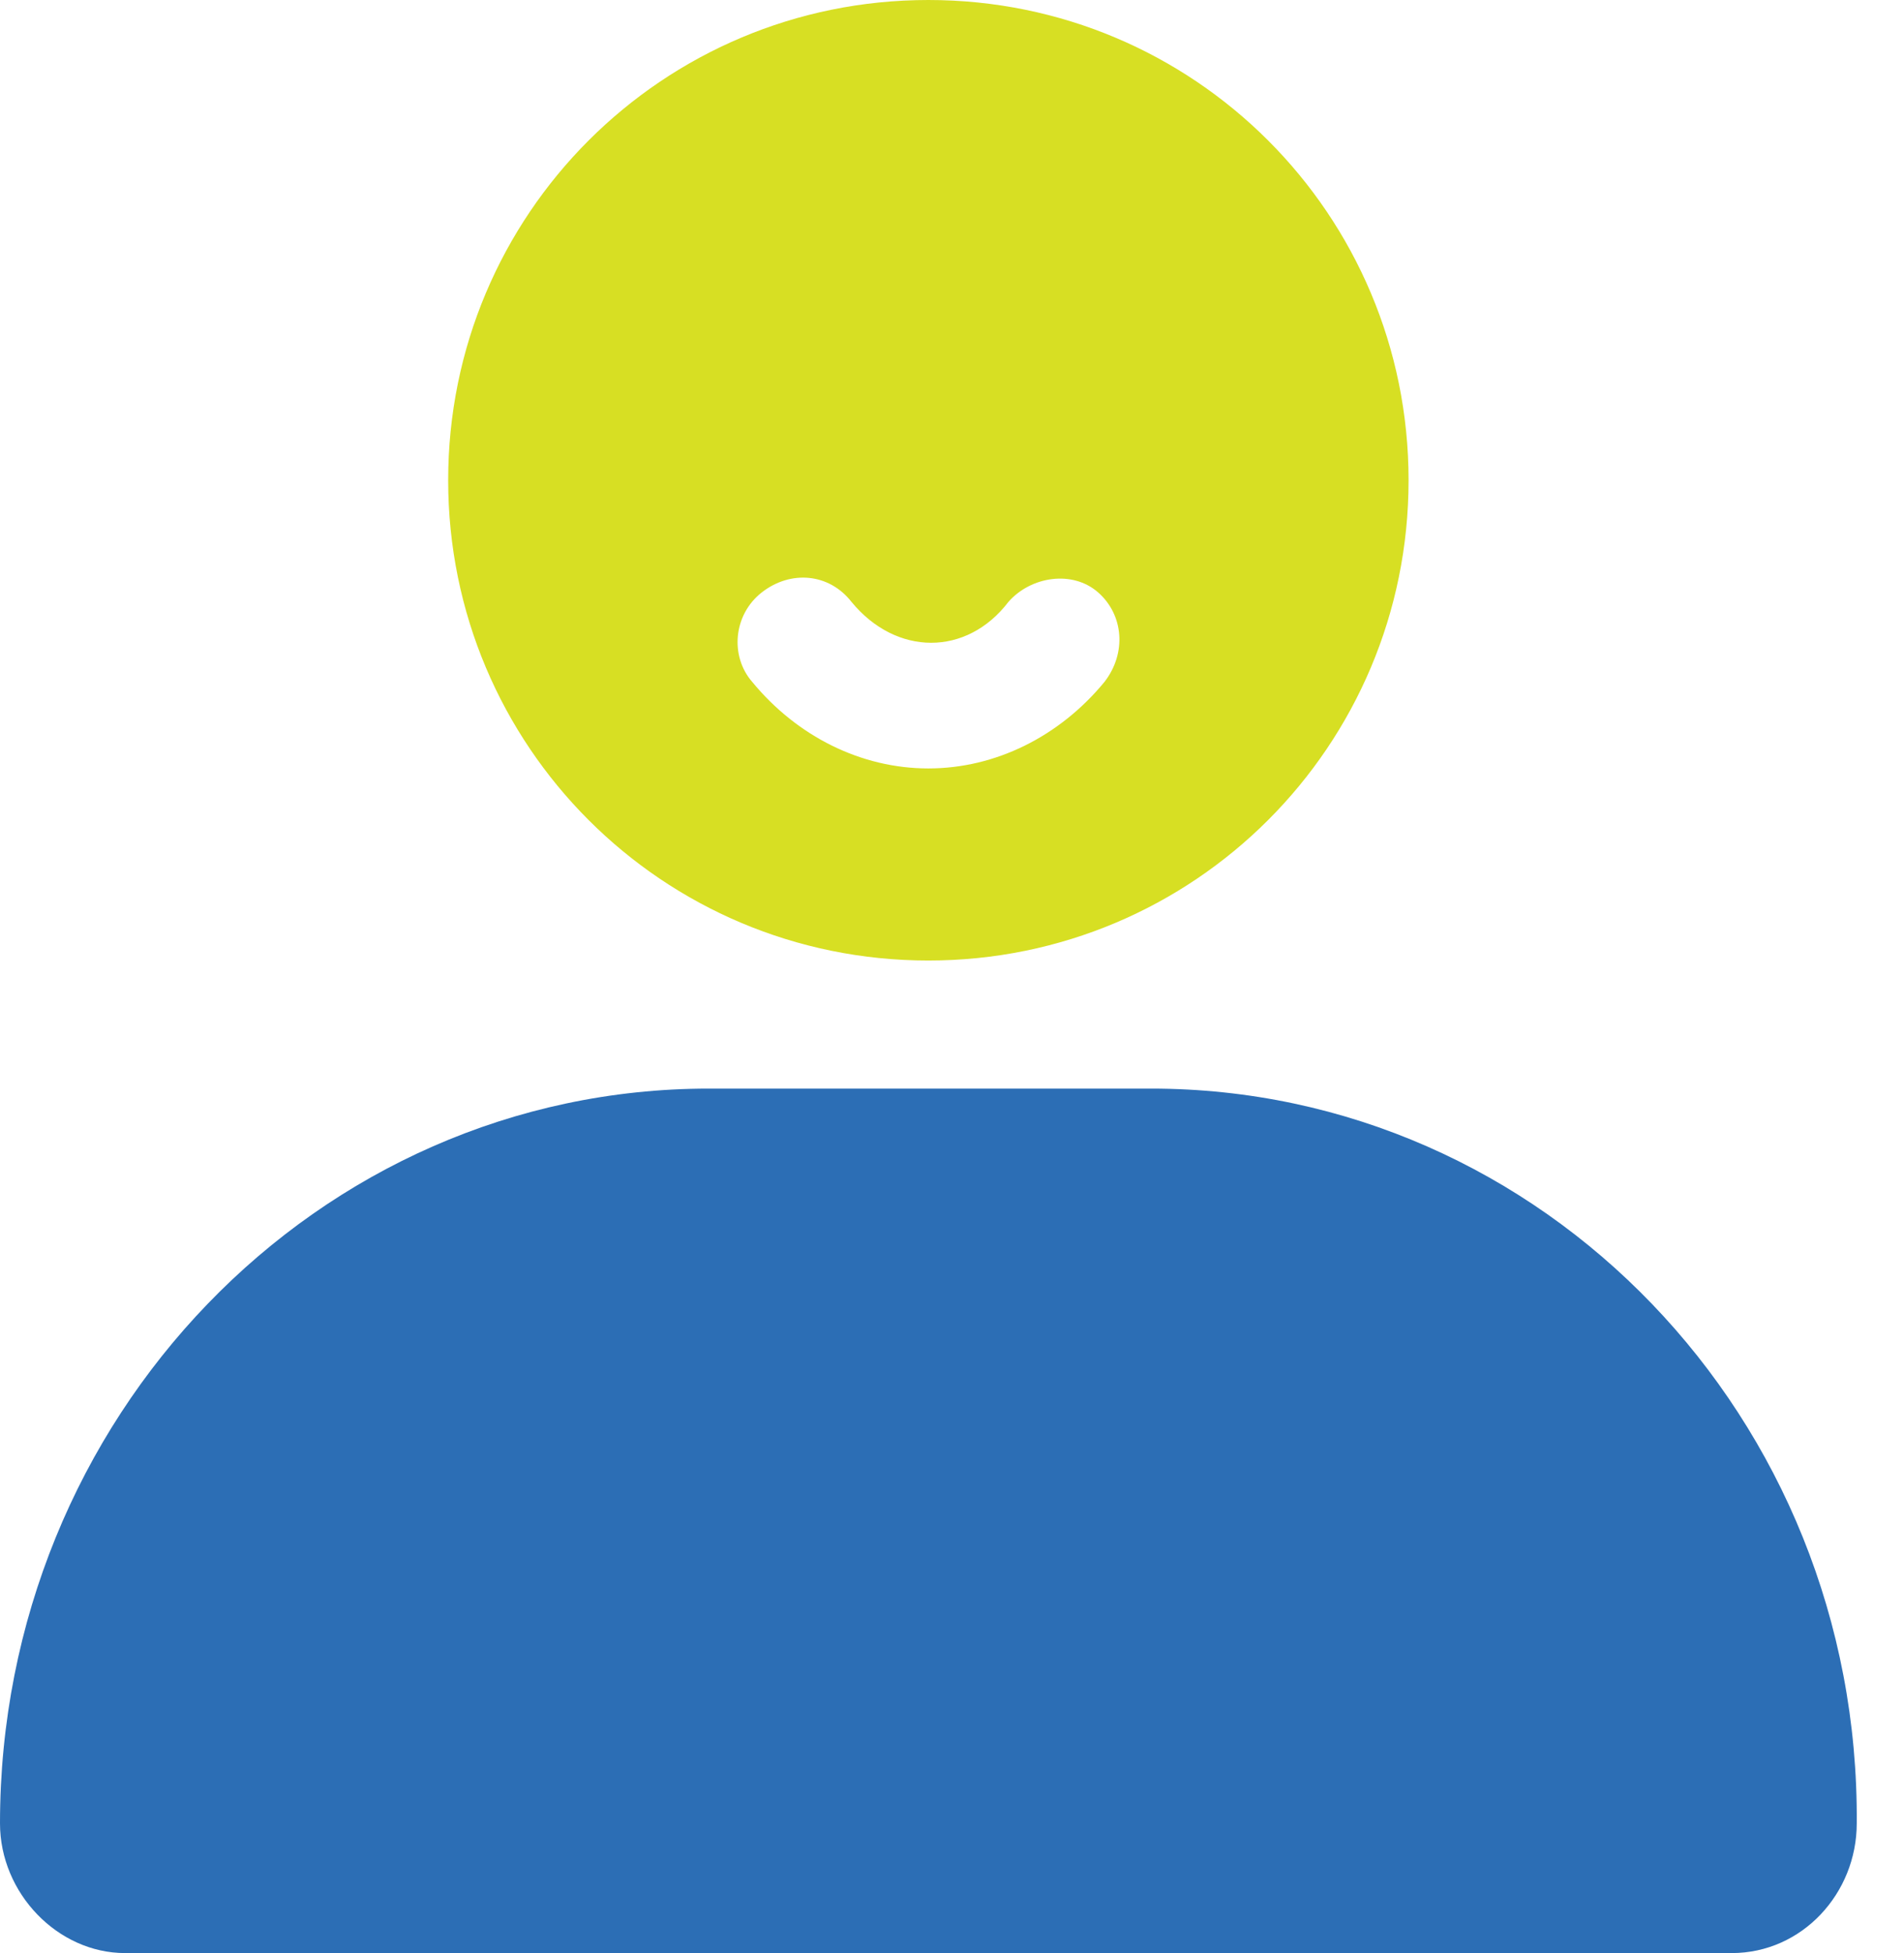
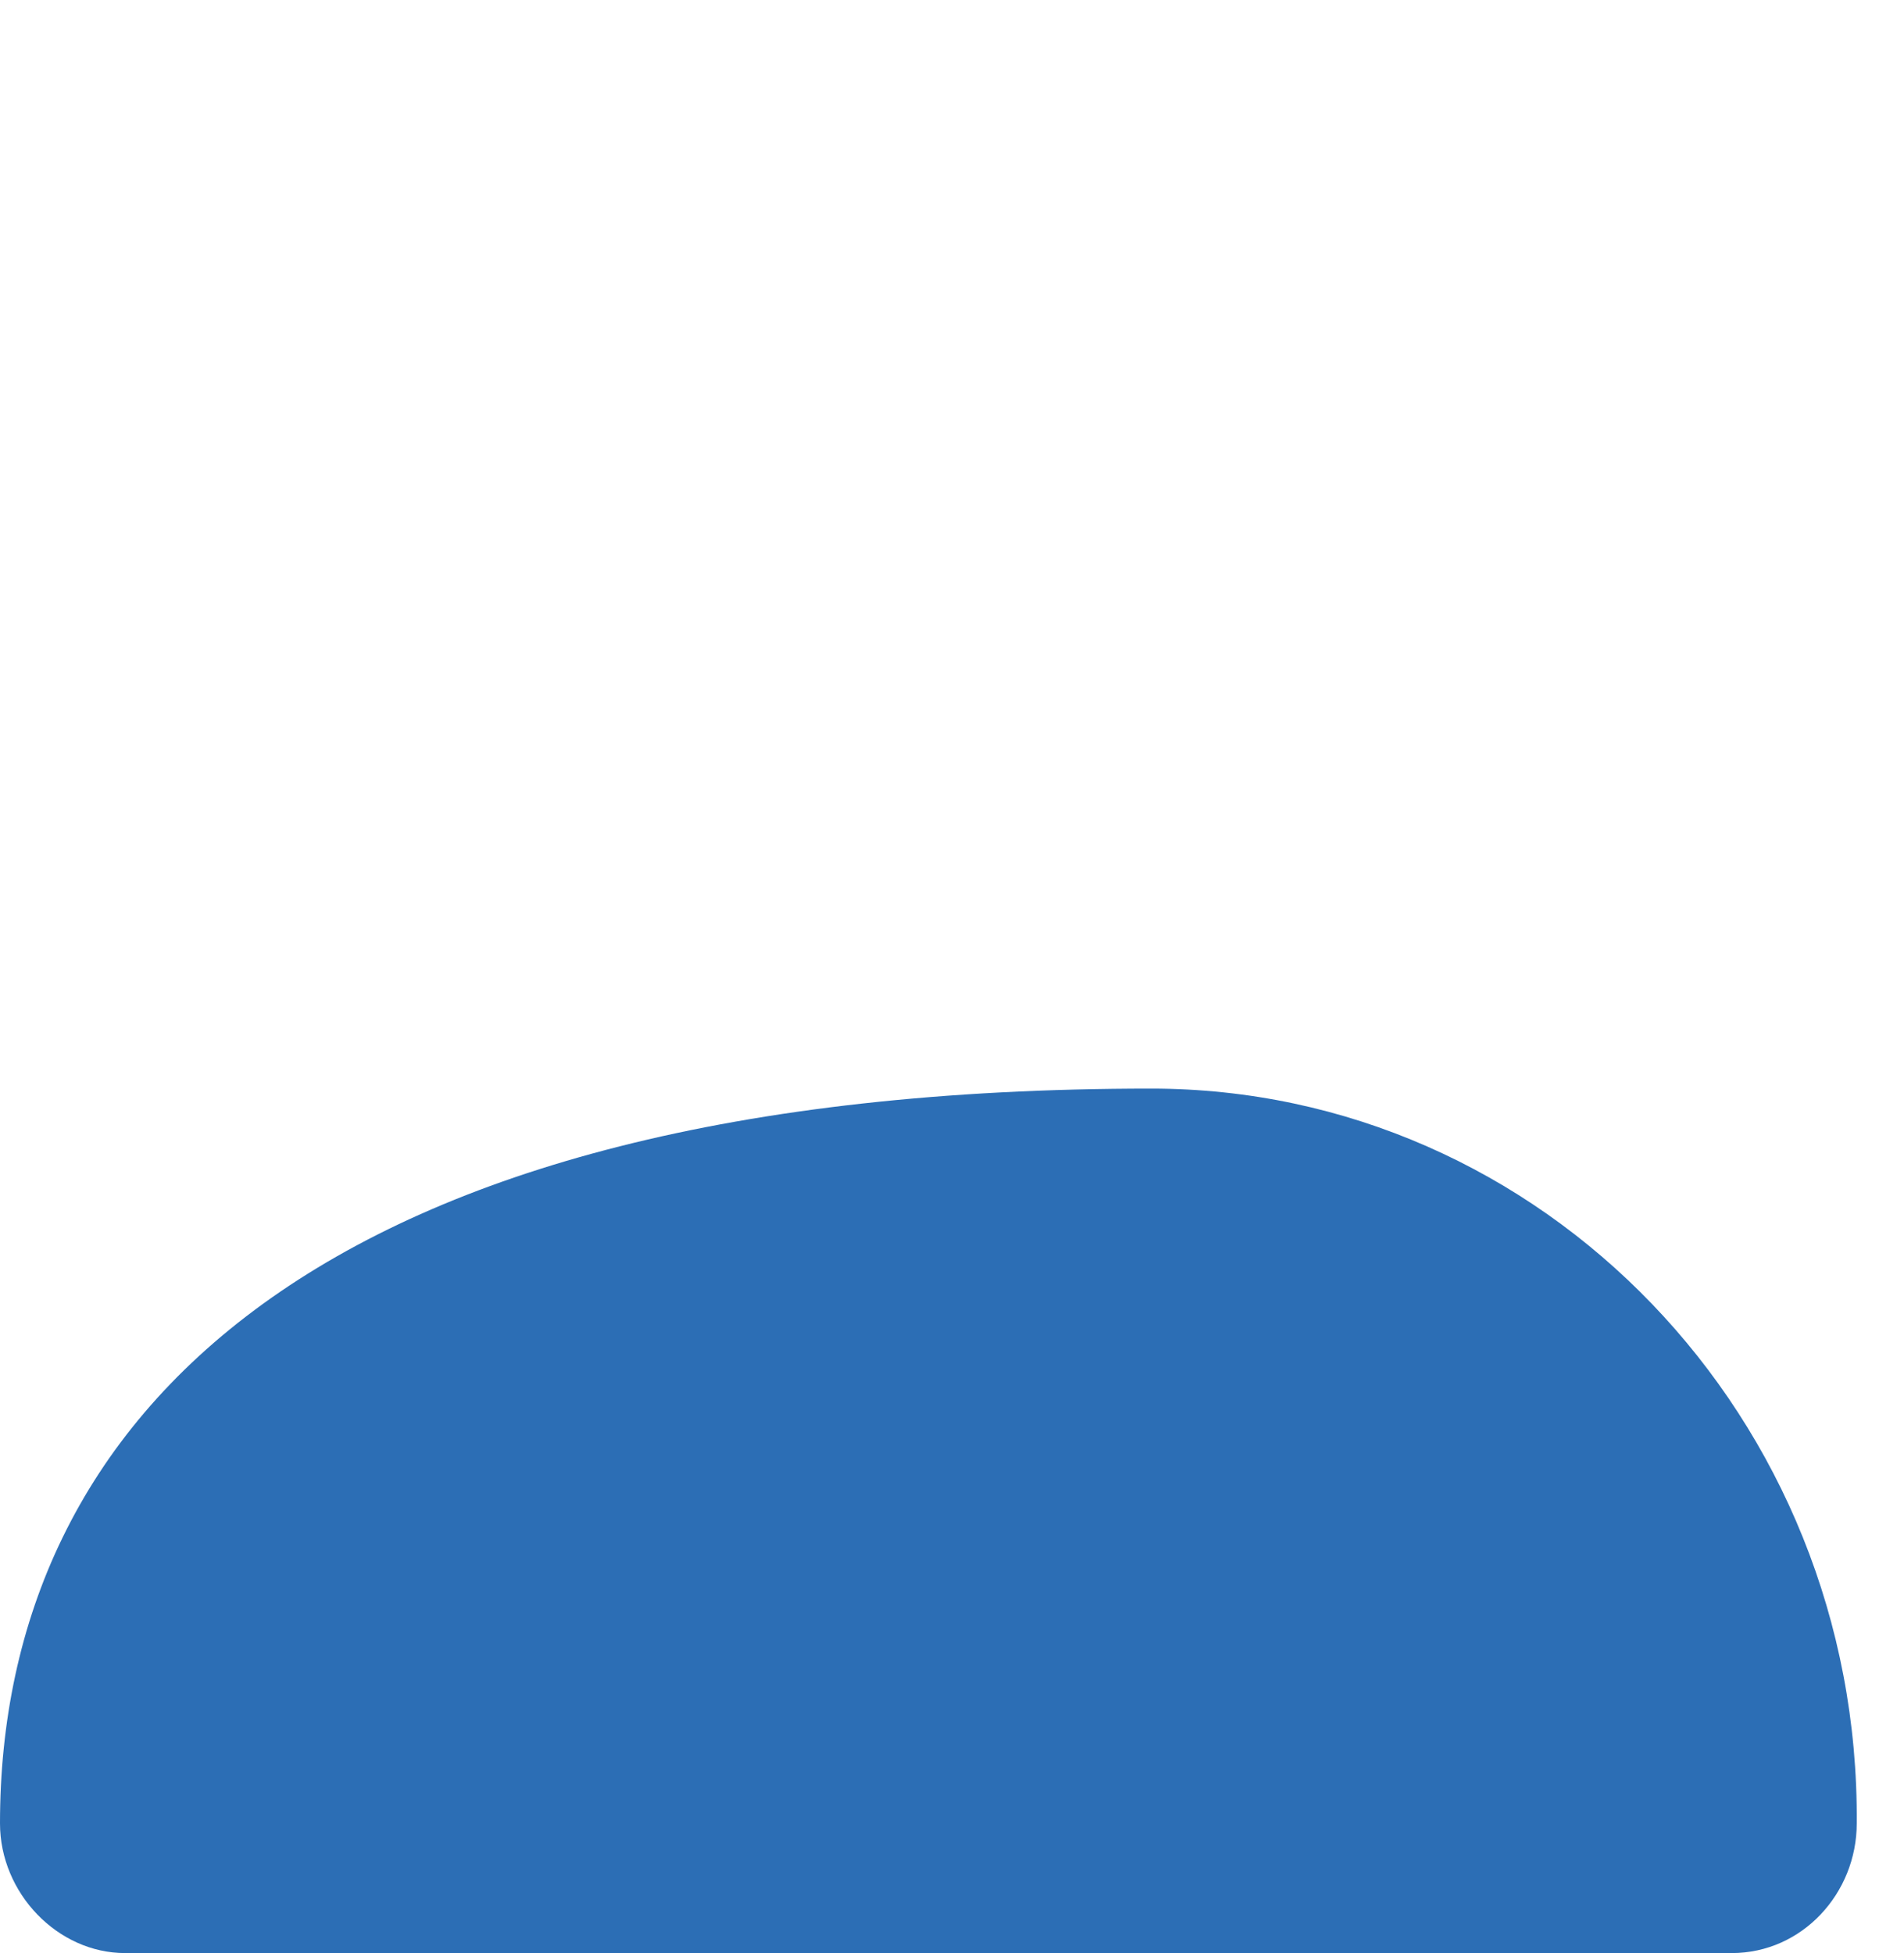
<svg xmlns="http://www.w3.org/2000/svg" width="39" height="40" viewBox="0 0 39 40" fill="none">
-   <path d="M19.016 0C13.573 0 9.18 4.393 9.18 9.836C9.18 15.279 13.573 19.672 19.016 19.672C24.458 19.672 28.852 15.279 28.852 9.836C28.852 4.393 24.458 0 19.016 0ZM22.622 13.967C21.704 15.082 20.393 15.738 19.016 15.738C17.639 15.738 16.327 15.082 15.409 13.967C14.95 13.443 15.016 12.59 15.606 12.131C16.196 11.672 16.983 11.738 17.442 12.328C18.36 13.443 19.803 13.443 20.655 12.328C21.114 11.803 21.967 11.672 22.491 12.131C23.016 12.59 23.081 13.377 22.622 13.967Z" fill="#D7DF23" />
-   <path d="M2.562 40H35.471C36.916 40 38.032 38.774 38.032 37.344C38.098 29.036 31.595 22.295 23.581 22.295H14.517C6.503 22.295 0 29.036 0 37.344C0 38.774 1.182 40 2.562 40Z" fill="#2C6EB5" />
+   <path d="M2.562 40H35.471C36.916 40 38.032 38.774 38.032 37.344C38.098 29.036 31.595 22.295 23.581 22.295C6.503 22.295 0 29.036 0 37.344C0 38.774 1.182 40 2.562 40Z" fill="#2C6EB5" />
</svg>